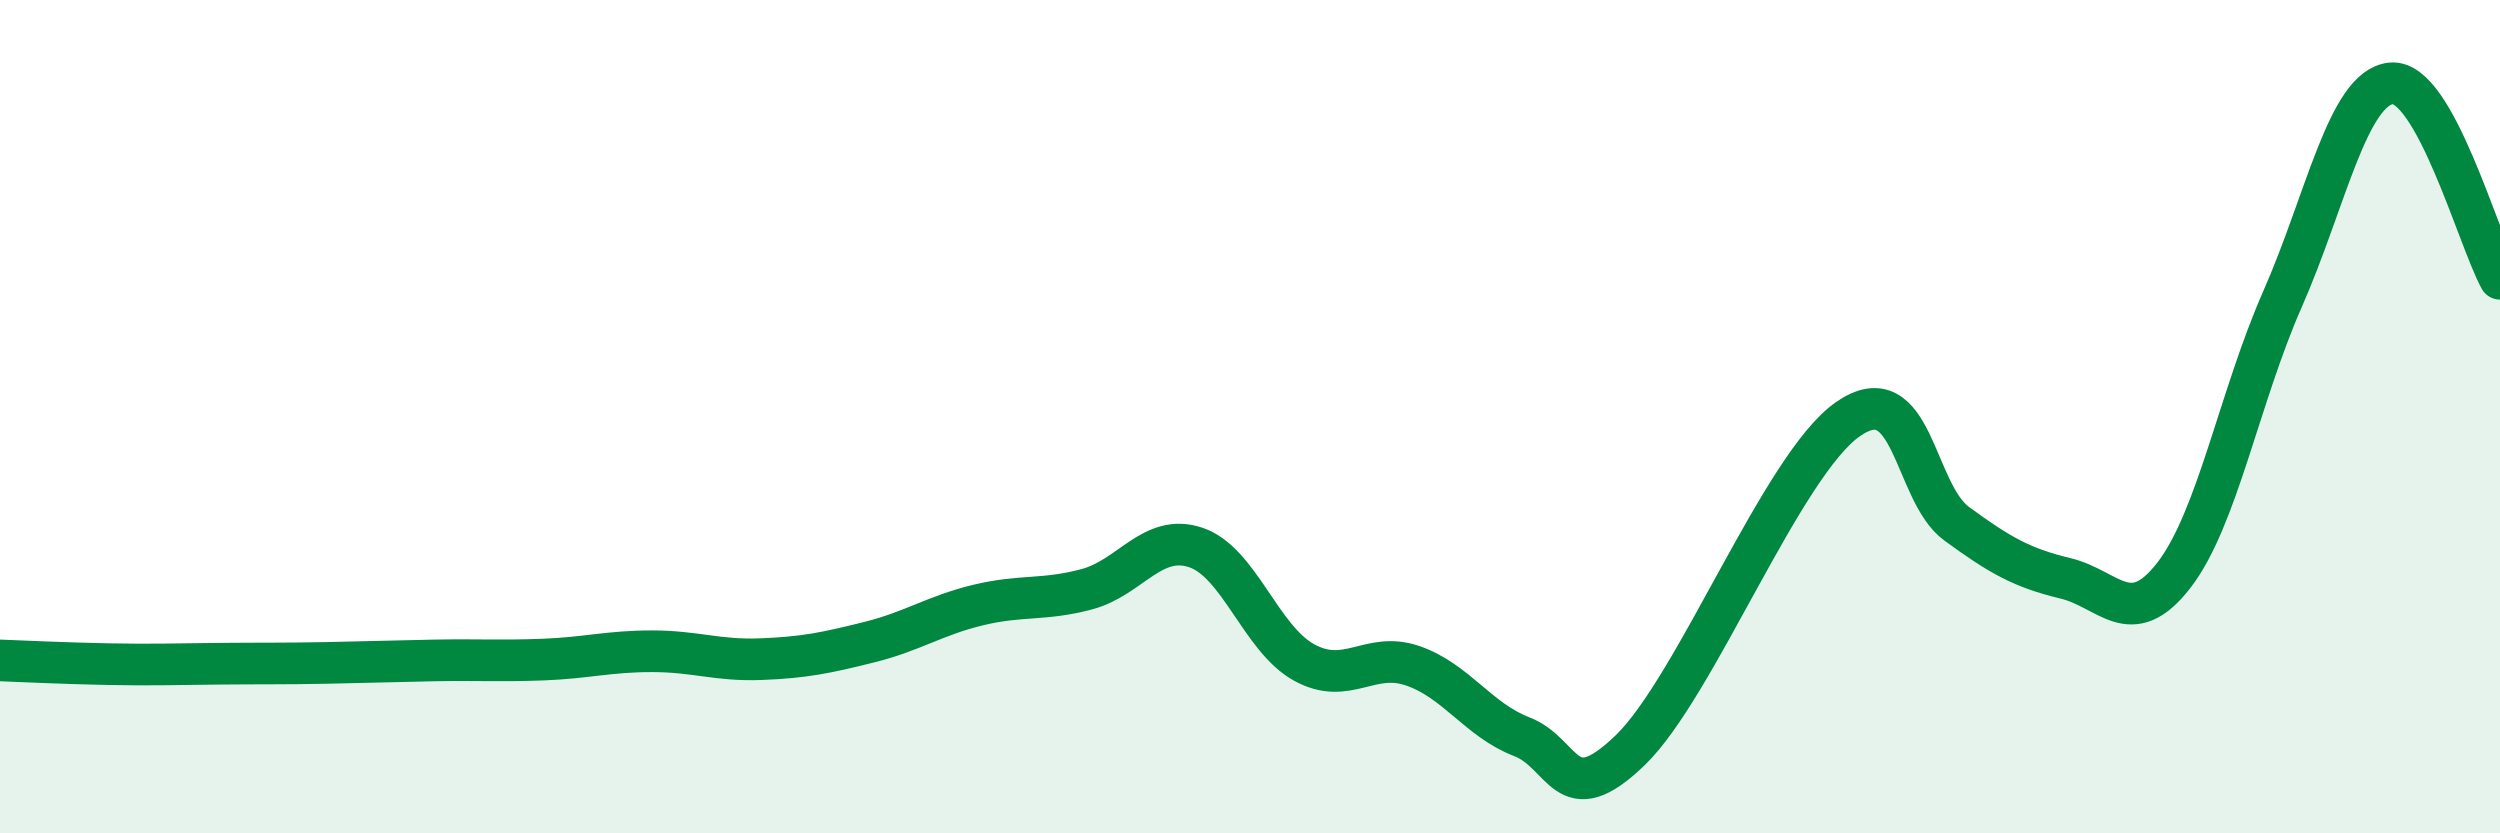
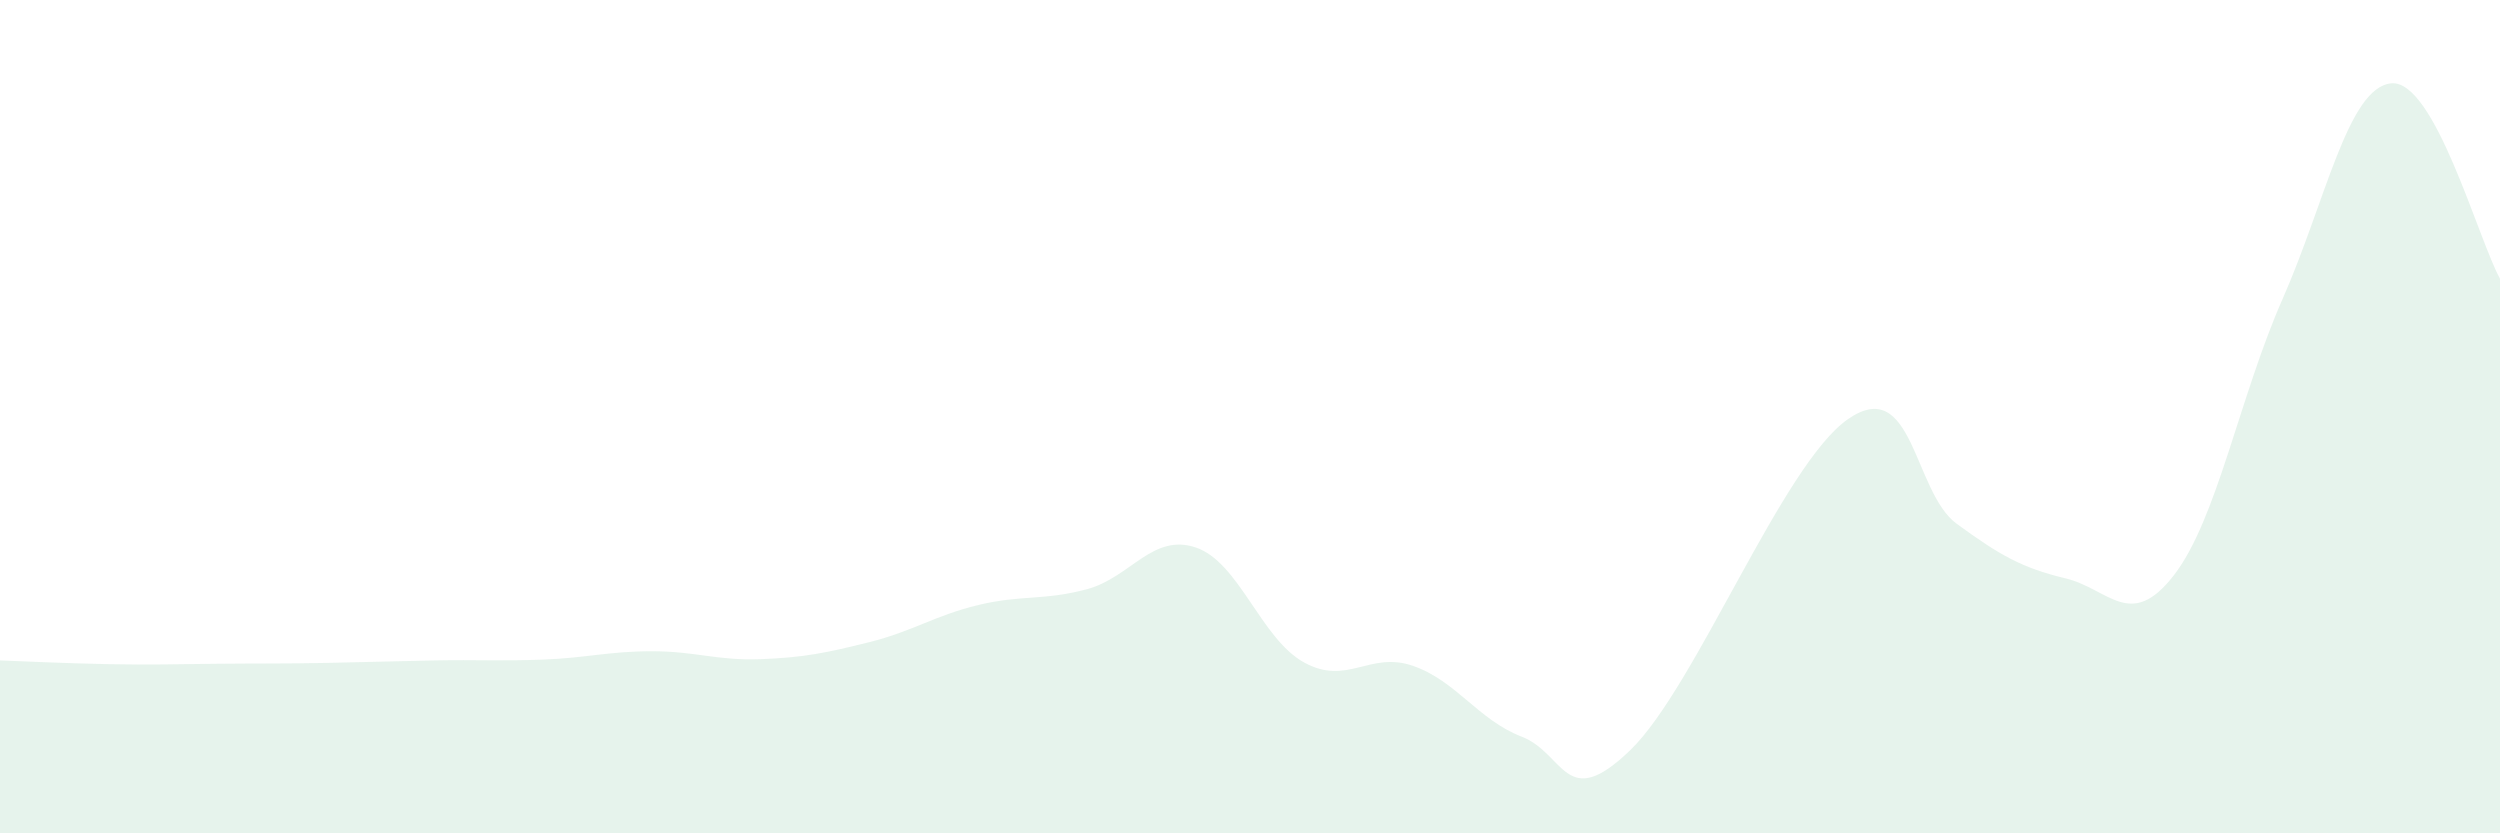
<svg xmlns="http://www.w3.org/2000/svg" width="60" height="20" viewBox="0 0 60 20">
  <path d="M 0,15.85 C 0.52,15.87 1.57,15.92 2.61,15.94 C 3.65,15.96 4.18,15.94 5.22,15.93 C 6.26,15.92 6.79,15.93 7.83,15.91 C 8.87,15.89 9.39,15.87 10.43,15.85 C 11.47,15.83 12,15.87 13.04,15.83 C 14.08,15.79 14.61,15.63 15.65,15.63 C 16.69,15.63 17.22,15.86 18.26,15.82 C 19.3,15.78 19.83,15.67 20.87,15.41 C 21.91,15.15 22.44,14.77 23.48,14.52 C 24.52,14.27 25.05,14.42 26.09,14.14 C 27.13,13.86 27.66,12.79 28.7,13.14 C 29.74,13.49 30.26,15.33 31.3,15.9 C 32.34,16.47 32.87,15.62 33.91,15.98 C 34.95,16.34 35.48,17.28 36.52,17.68 C 37.56,18.08 37.56,19.52 39.13,18 C 40.7,16.48 42.78,11.15 44.35,10.06 C 45.92,8.97 45.92,11.81 46.96,12.57 C 48,13.33 48.53,13.63 49.57,13.88 C 50.61,14.13 51.13,15.15 52.17,13.81 C 53.21,12.47 53.74,9.54 54.78,7.18 C 55.82,4.82 56.35,2.1 57.39,2 C 58.43,1.9 59.48,5.75 60,6.69L60 20L0 20Z" fill="#008740" opacity="0.1" stroke-linecap="round" stroke-linejoin="round" />
-   <path d="M 0,15.85 C 0.52,15.87 1.57,15.92 2.61,15.94 C 3.65,15.96 4.18,15.94 5.22,15.93 C 6.26,15.92 6.79,15.93 7.83,15.91 C 8.87,15.89 9.39,15.87 10.43,15.85 C 11.47,15.83 12,15.87 13.04,15.83 C 14.08,15.79 14.61,15.63 15.65,15.63 C 16.69,15.63 17.22,15.86 18.26,15.82 C 19.3,15.78 19.83,15.67 20.87,15.41 C 21.91,15.15 22.44,14.77 23.48,14.52 C 24.52,14.27 25.05,14.42 26.09,14.14 C 27.13,13.86 27.66,12.79 28.7,13.14 C 29.74,13.49 30.26,15.33 31.3,15.9 C 32.34,16.47 32.87,15.62 33.91,15.98 C 34.95,16.34 35.48,17.28 36.52,17.68 C 37.56,18.08 37.56,19.52 39.13,18 C 40.7,16.48 42.78,11.15 44.35,10.06 C 45.92,8.97 45.92,11.81 46.96,12.57 C 48,13.33 48.53,13.63 49.57,13.88 C 50.61,14.13 51.13,15.15 52.17,13.81 C 53.21,12.47 53.74,9.54 54.78,7.18 C 55.82,4.82 56.35,2.1 57.39,2 C 58.43,1.9 59.48,5.75 60,6.69" stroke="#008740" stroke-width="1" fill="none" stroke-linecap="round" stroke-linejoin="round" />
</svg>